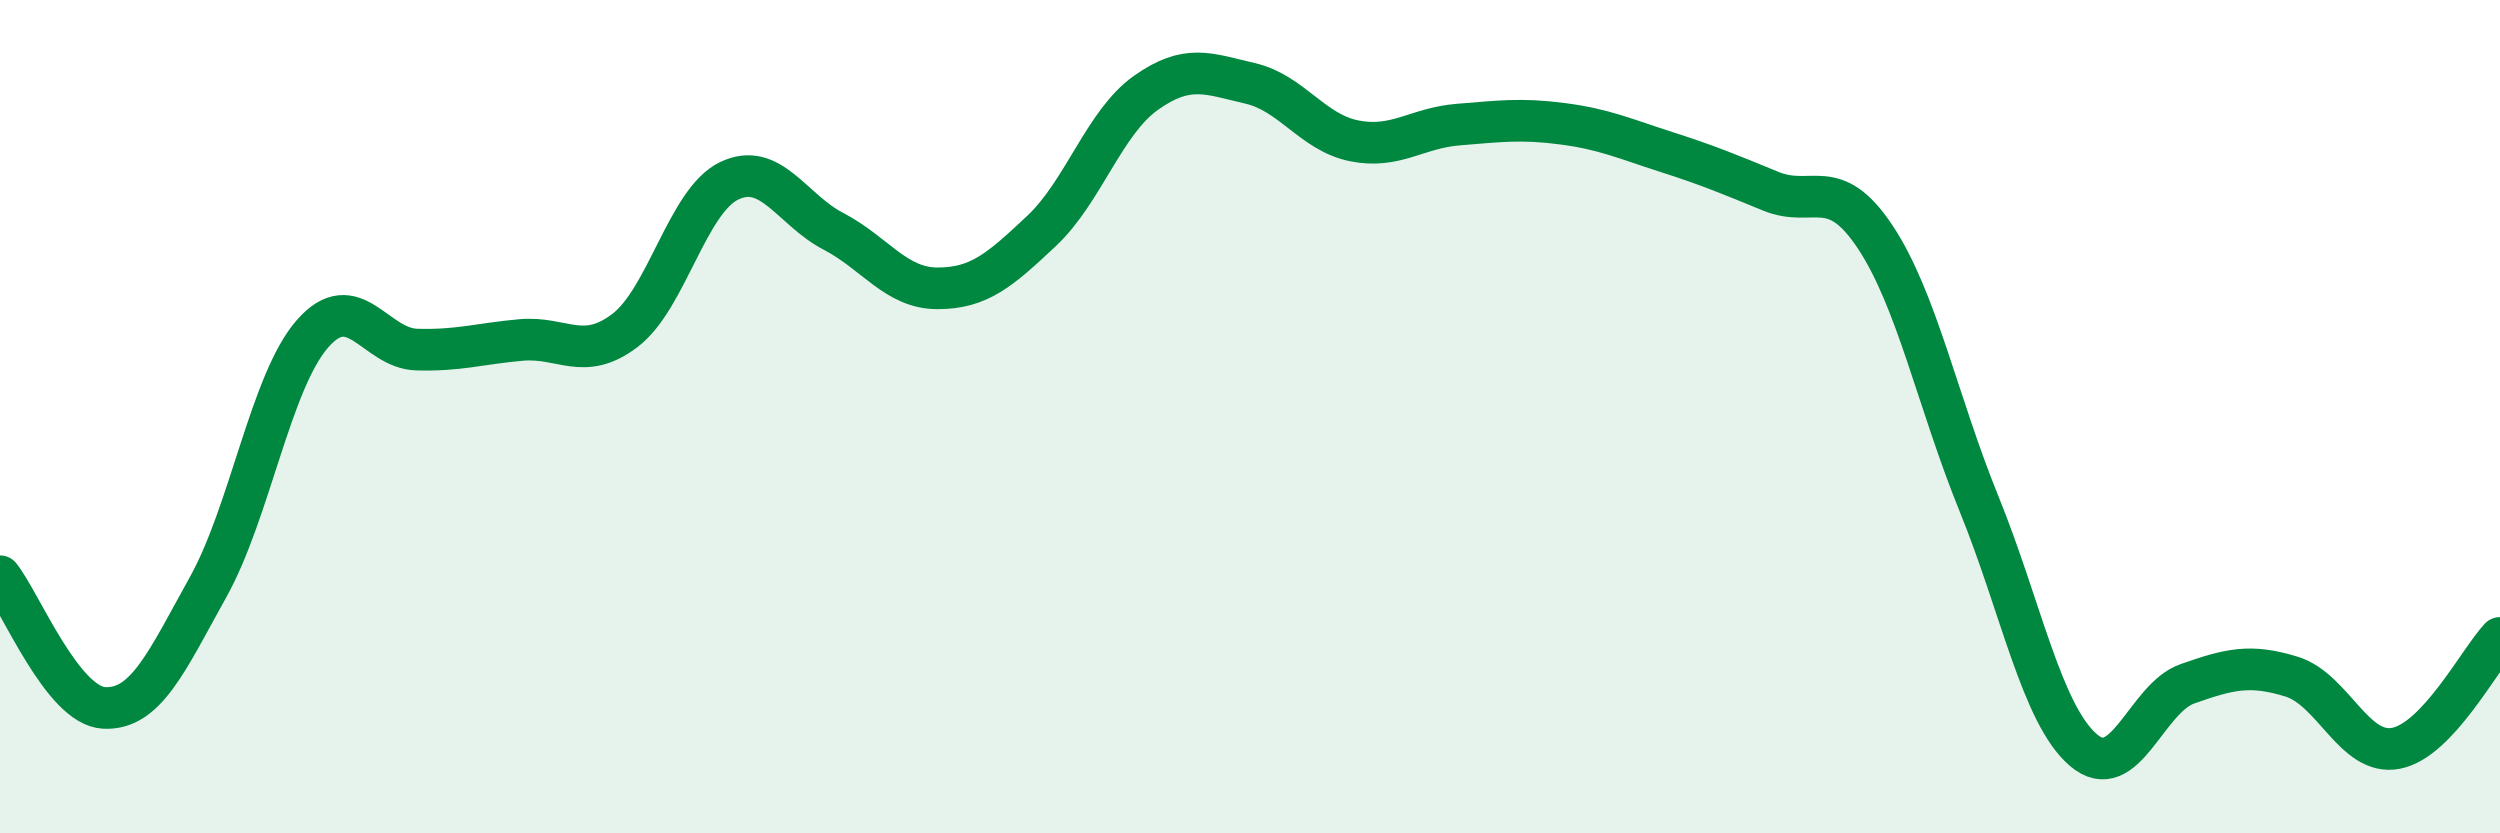
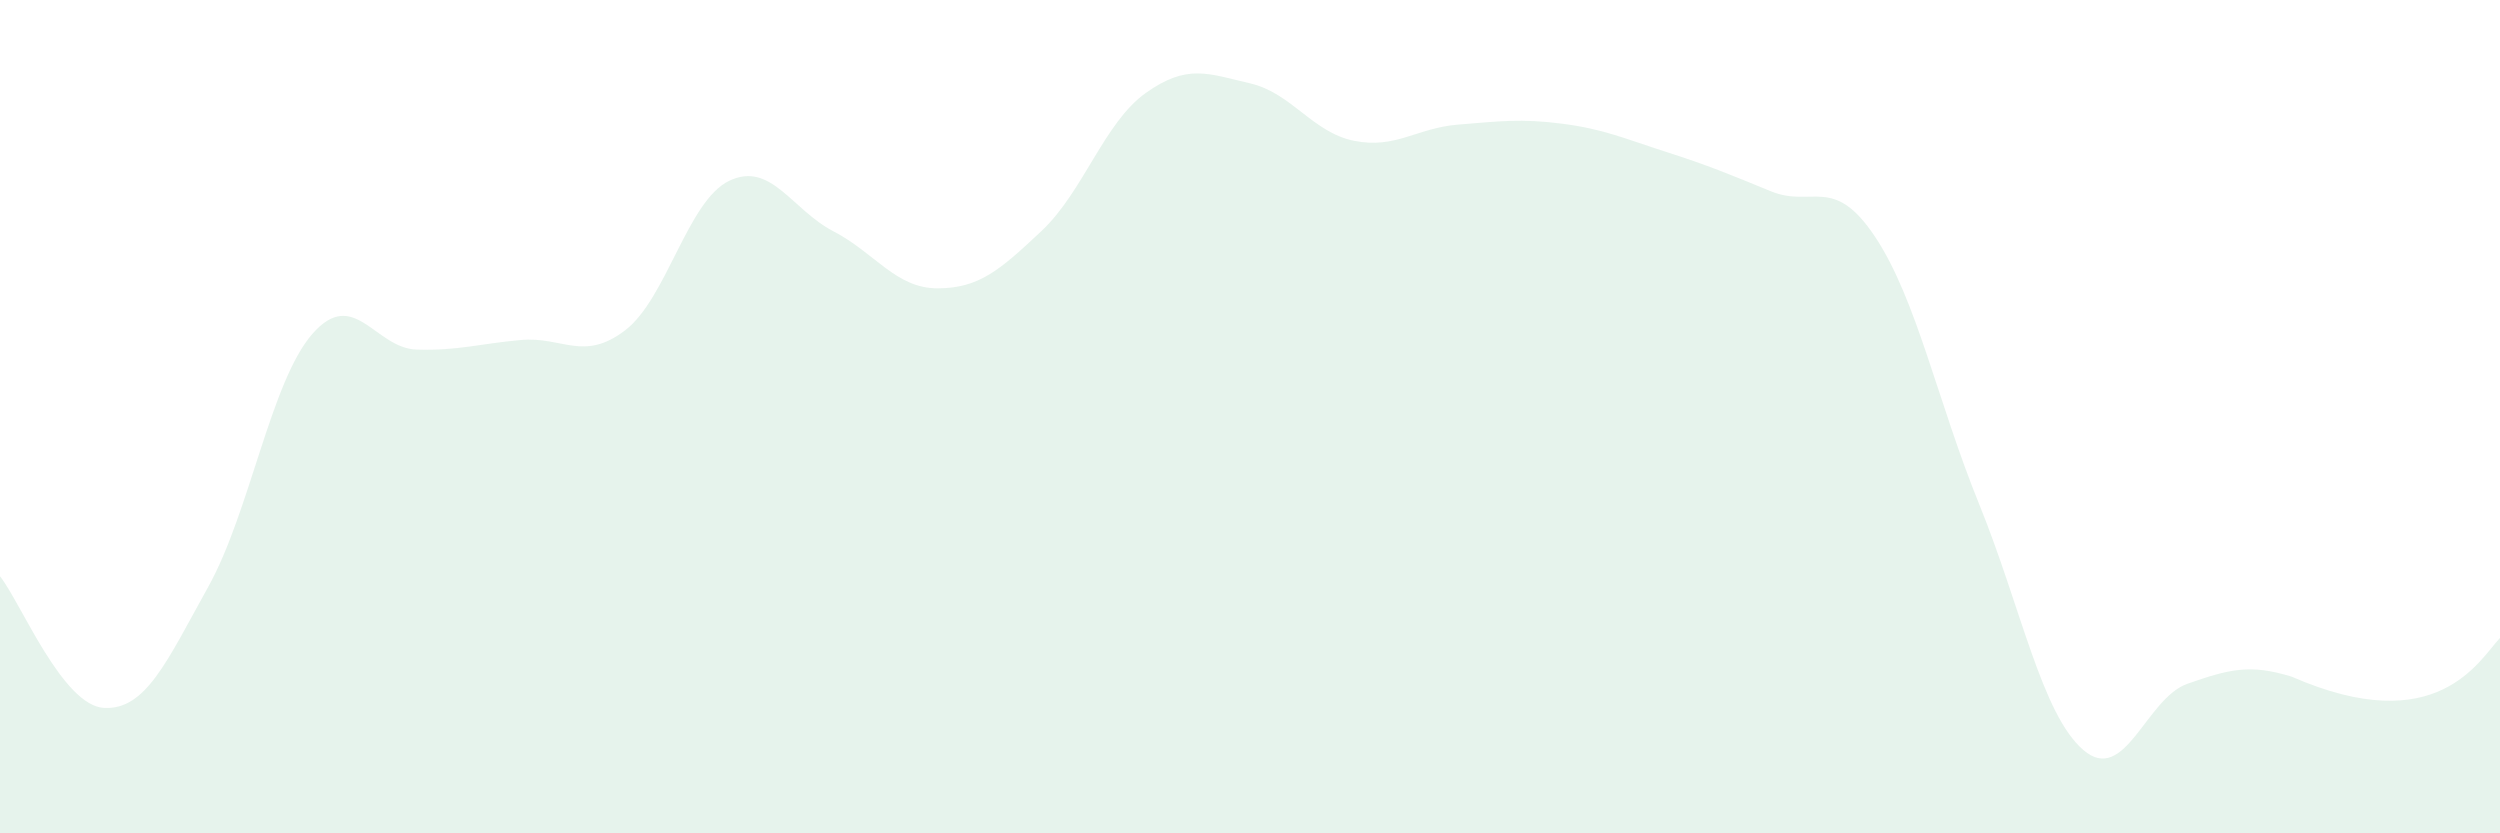
<svg xmlns="http://www.w3.org/2000/svg" width="60" height="20" viewBox="0 0 60 20">
-   <path d="M 0,13.83 C 0.5,14.46 1.5,16.94 2.5,16.99 C 3.5,17.04 4,15.88 5,14.08 C 6,12.28 6.5,9.15 7.5,8.01 C 8.5,6.87 9,8.36 10,8.39 C 11,8.42 11.5,8.25 12.5,8.16 C 13.5,8.07 14,8.69 15,7.93 C 16,7.17 16.5,4.82 17.5,4.34 C 18.5,3.86 19,5.03 20,5.55 C 21,6.07 21.5,6.92 22.5,6.92 C 23.5,6.92 24,6.48 25,5.54 C 26,4.6 26.5,2.94 27.5,2.23 C 28.5,1.52 29,1.77 30,2 C 31,2.23 31.5,3.18 32.5,3.38 C 33.5,3.58 34,3.07 35,2.99 C 36,2.91 36.5,2.84 37.5,2.97 C 38.5,3.1 39,3.33 40,3.65 C 41,3.97 41.5,4.18 42.5,4.59 C 43.5,5 44,4.18 45,5.68 C 46,7.18 46.5,9.64 47.5,12.1 C 48.5,14.56 49,17.14 50,18 C 51,18.86 51.5,16.76 52.5,16.41 C 53.5,16.06 54,15.93 55,16.24 C 56,16.55 56.5,18.15 57.5,17.96 C 58.5,17.77 59.5,15.84 60,15.31L60 20L0 20Z" fill="#008740" opacity="0.1" stroke-linecap="round" stroke-linejoin="round" />
-   <path d="M 0,13.83 C 0.5,14.46 1.5,16.94 2.5,16.99 C 3.5,17.04 4,15.88 5,14.08 C 6,12.28 6.5,9.15 7.5,8.01 C 8.5,6.87 9,8.36 10,8.39 C 11,8.42 11.5,8.25 12.5,8.16 C 13.5,8.07 14,8.69 15,7.93 C 16,7.17 16.5,4.82 17.5,4.34 C 18.5,3.86 19,5.03 20,5.55 C 21,6.07 21.5,6.92 22.5,6.92 C 23.5,6.92 24,6.48 25,5.54 C 26,4.6 26.5,2.94 27.5,2.23 C 28.5,1.52 29,1.77 30,2 C 31,2.23 31.5,3.18 32.5,3.38 C 33.5,3.58 34,3.07 35,2.99 C 36,2.91 36.5,2.84 37.5,2.97 C 38.5,3.1 39,3.33 40,3.65 C 41,3.97 41.5,4.18 42.5,4.59 C 43.5,5 44,4.18 45,5.68 C 46,7.18 46.5,9.64 47.5,12.1 C 48.5,14.56 49,17.14 50,18 C 51,18.86 51.5,16.76 52.5,16.41 C 53.5,16.06 54,15.93 55,16.24 C 56,16.55 56.5,18.15 57.5,17.96 C 58.5,17.77 59.5,15.84 60,15.31" stroke="#008740" stroke-width="1" fill="none" stroke-linecap="round" stroke-linejoin="round" />
+   <path d="M 0,13.83 C 0.5,14.46 1.5,16.94 2.5,16.99 C 3.5,17.04 4,15.88 5,14.08 C 6,12.28 6.5,9.15 7.5,8.01 C 8.5,6.87 9,8.36 10,8.39 C 11,8.42 11.5,8.25 12.5,8.16 C 13.5,8.07 14,8.69 15,7.93 C 16,7.17 16.5,4.82 17.5,4.34 C 18.5,3.86 19,5.03 20,5.55 C 21,6.07 21.5,6.92 22.5,6.92 C 23.5,6.92 24,6.48 25,5.54 C 26,4.6 26.5,2.94 27.5,2.23 C 28.5,1.52 29,1.77 30,2 C 31,2.23 31.5,3.18 32.5,3.38 C 33.5,3.58 34,3.07 35,2.99 C 36,2.91 36.5,2.84 37.5,2.97 C 38.5,3.1 39,3.33 40,3.65 C 41,3.97 41.5,4.18 42.5,4.59 C 43.5,5 44,4.18 45,5.68 C 46,7.18 46.5,9.64 47.5,12.1 C 48.5,14.56 49,17.14 50,18 C 51,18.86 51.5,16.76 52.5,16.41 C 53.5,16.06 54,15.93 55,16.24 C 58.5,17.77 59.5,15.84 60,15.31L60 20L0 20Z" fill="#008740" opacity="0.1" stroke-linecap="round" stroke-linejoin="round" />
</svg>